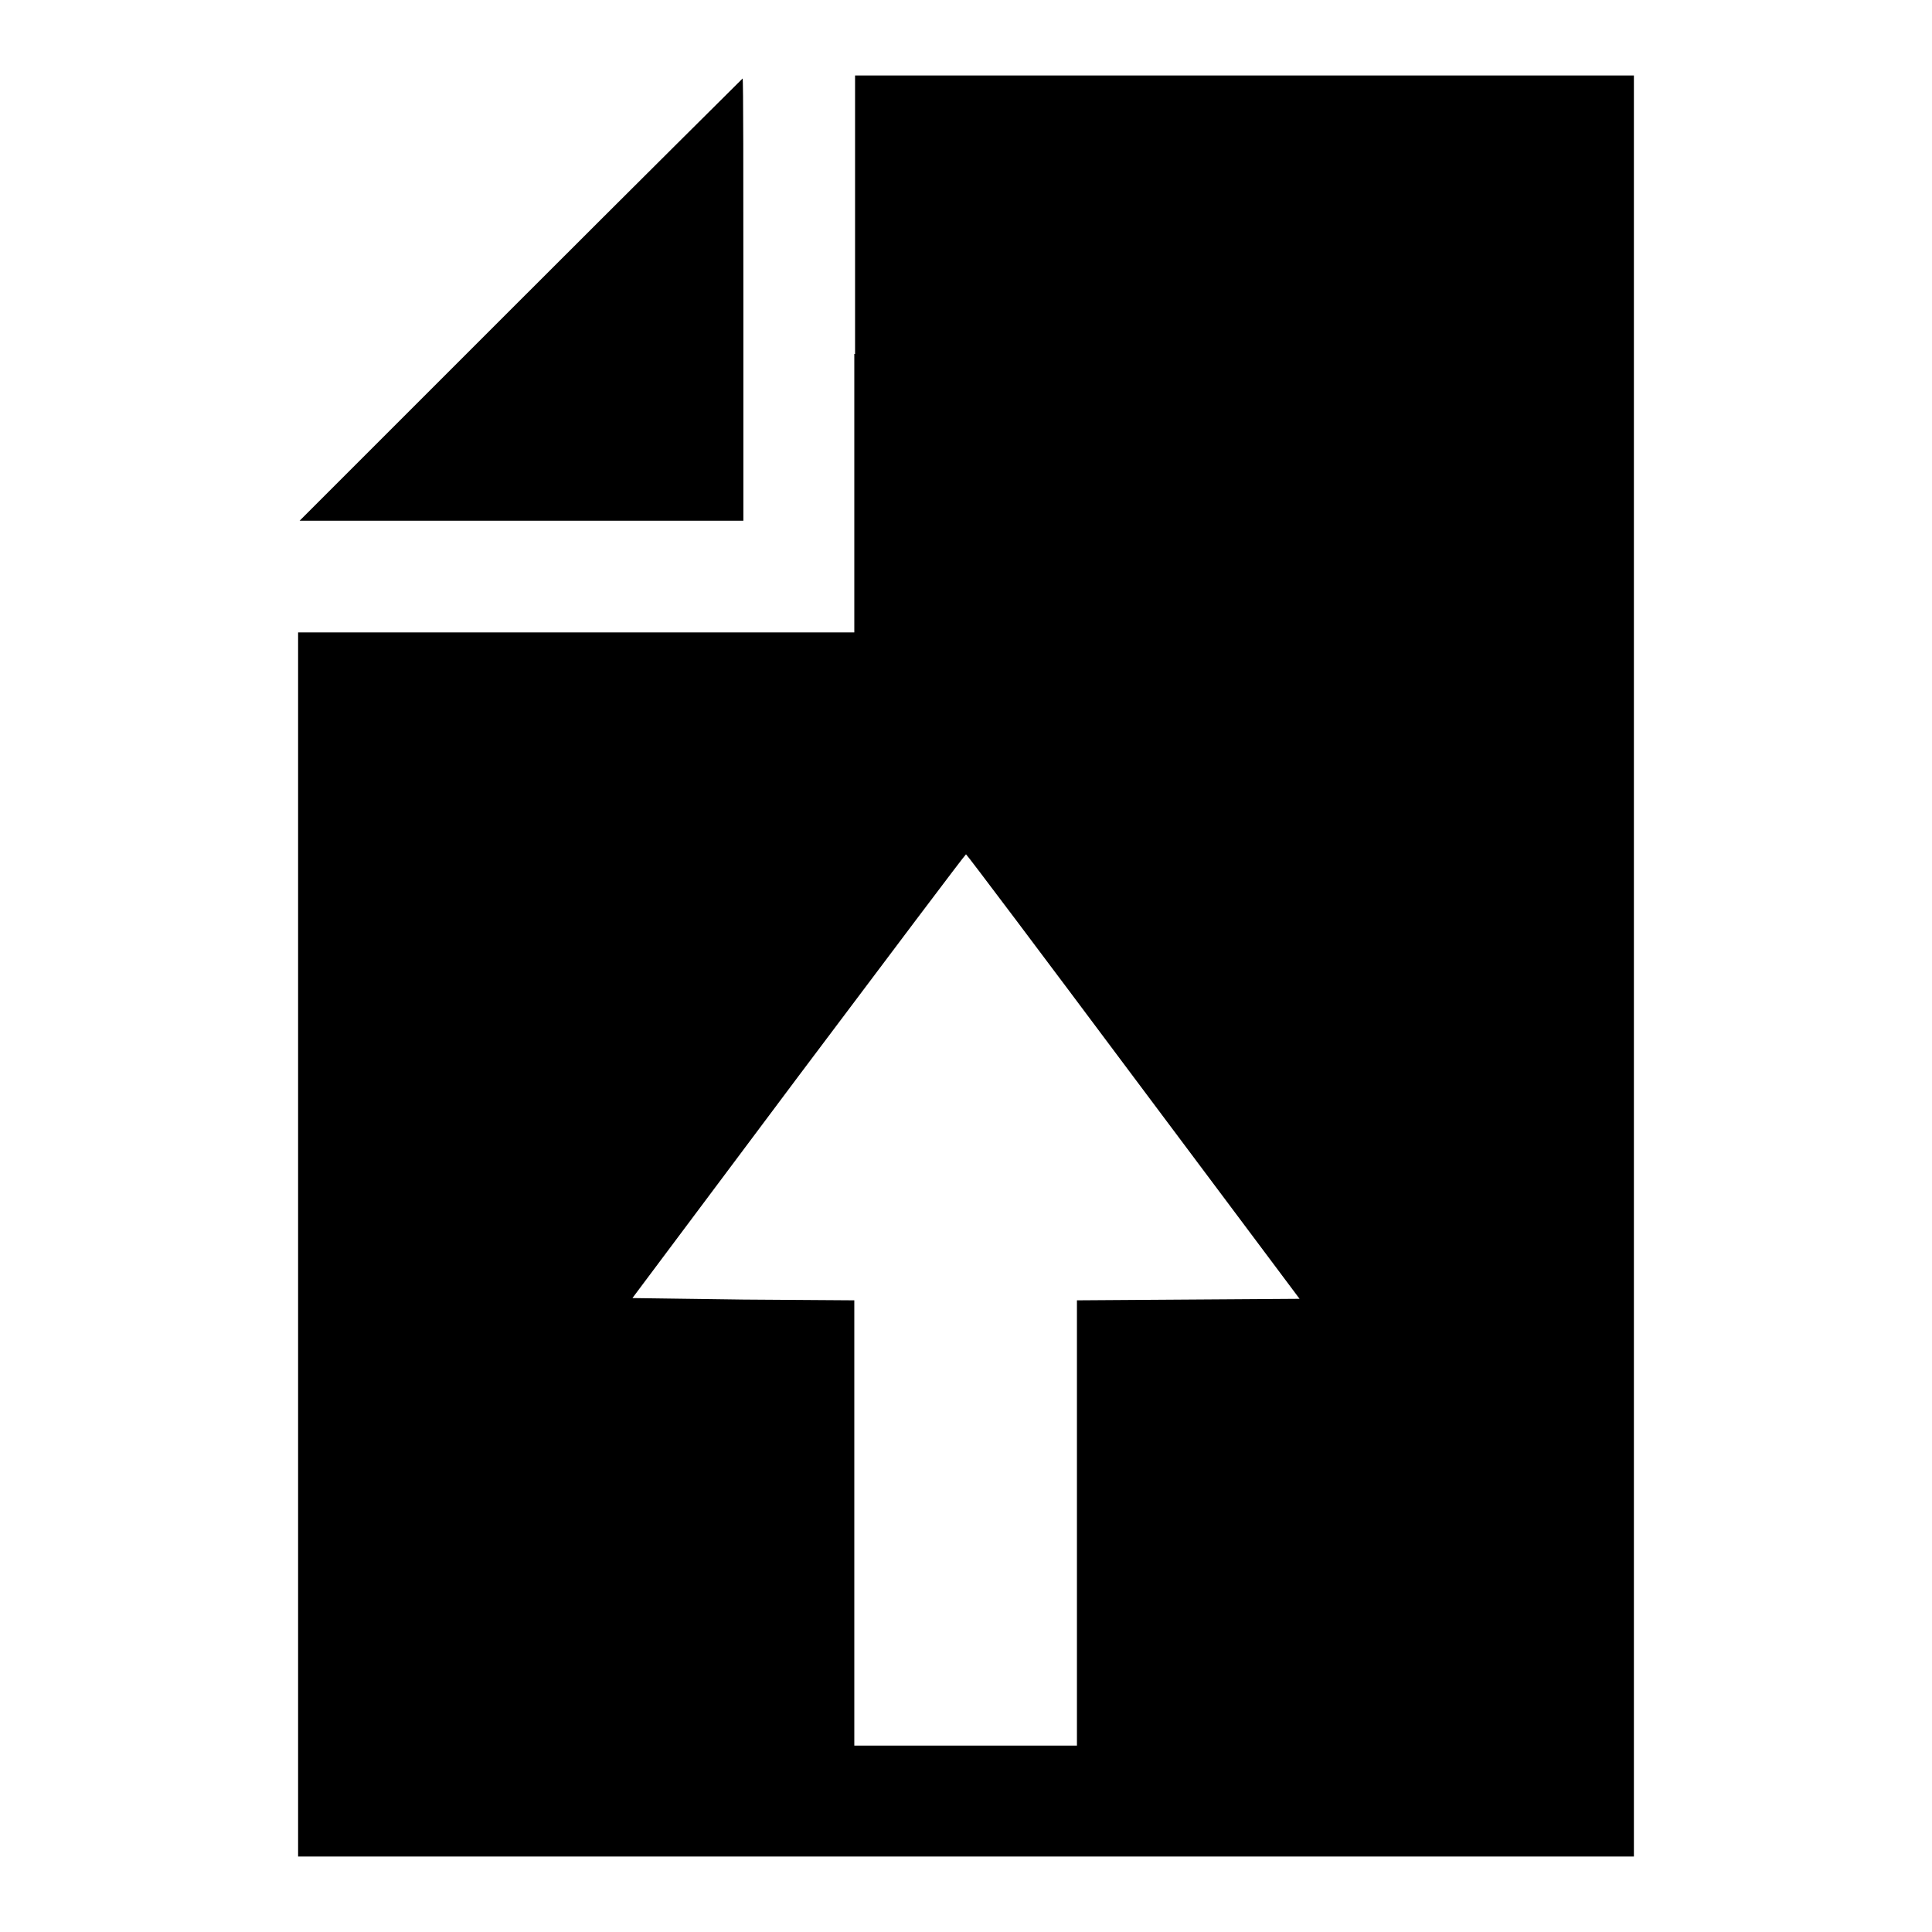
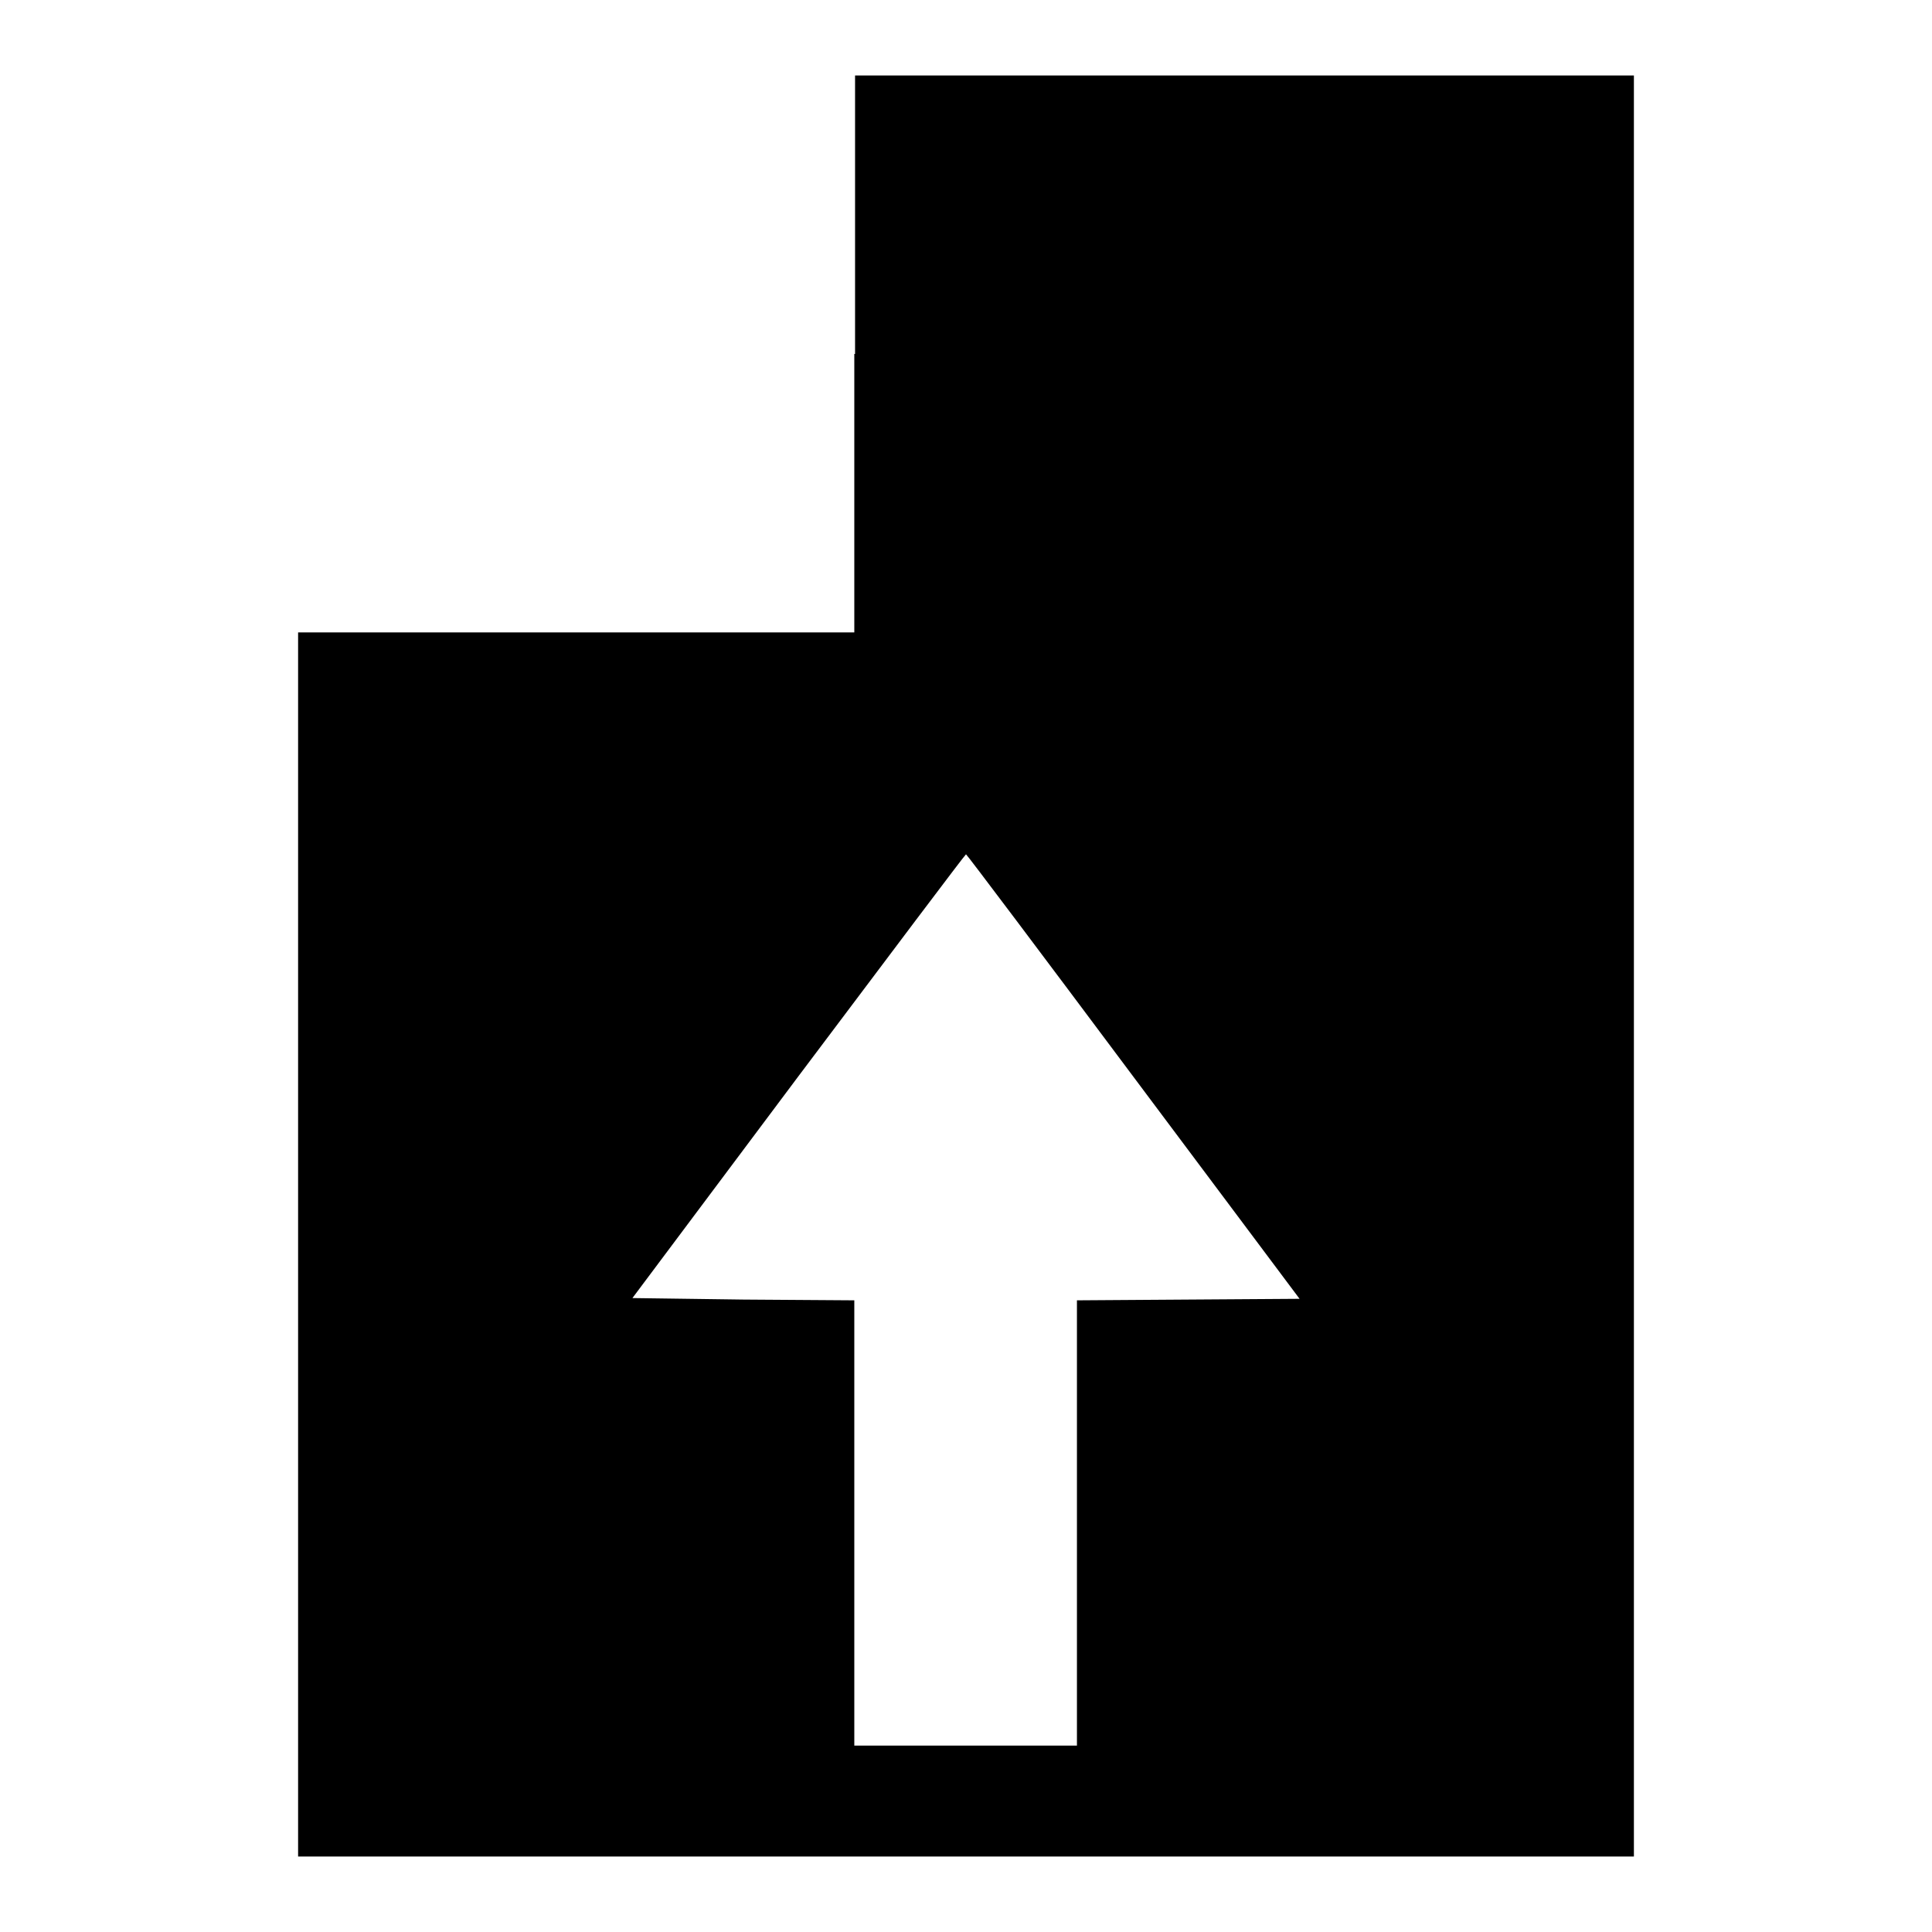
<svg xmlns="http://www.w3.org/2000/svg" version="1.1" x="0px" y="0px" viewBox="0 0 256 256" enable-background="new 0 0 256 256" xml:space="preserve">
  <g>
    <g>
      <g>
        <path fill="#000000" d="M113.2,46.9v36.9H76.4H39.5v81.1V246H128h88.5V128V10h-51.6h-51.6V46.9z M150.2,142.7l22,29.4l-14.8,0.1l-14.7,0.1v29.5v29.5H128h-14.8v-29.5v-29.5l-14.7-0.1L83.8,172l22-29.4c12.1-16.1,22.1-29.4,22.2-29.4S138.1,126.5,150.2,142.7z" />
-         <path fill="#000000" d="M69,39.7L39.7,69h29.4h29.4V39.7c0-16.1,0-29.3-0.1-29.3C98.3,10.5,85.1,23.6,69,39.7z" />
      </g>
    </g>
  </g>
</svg>